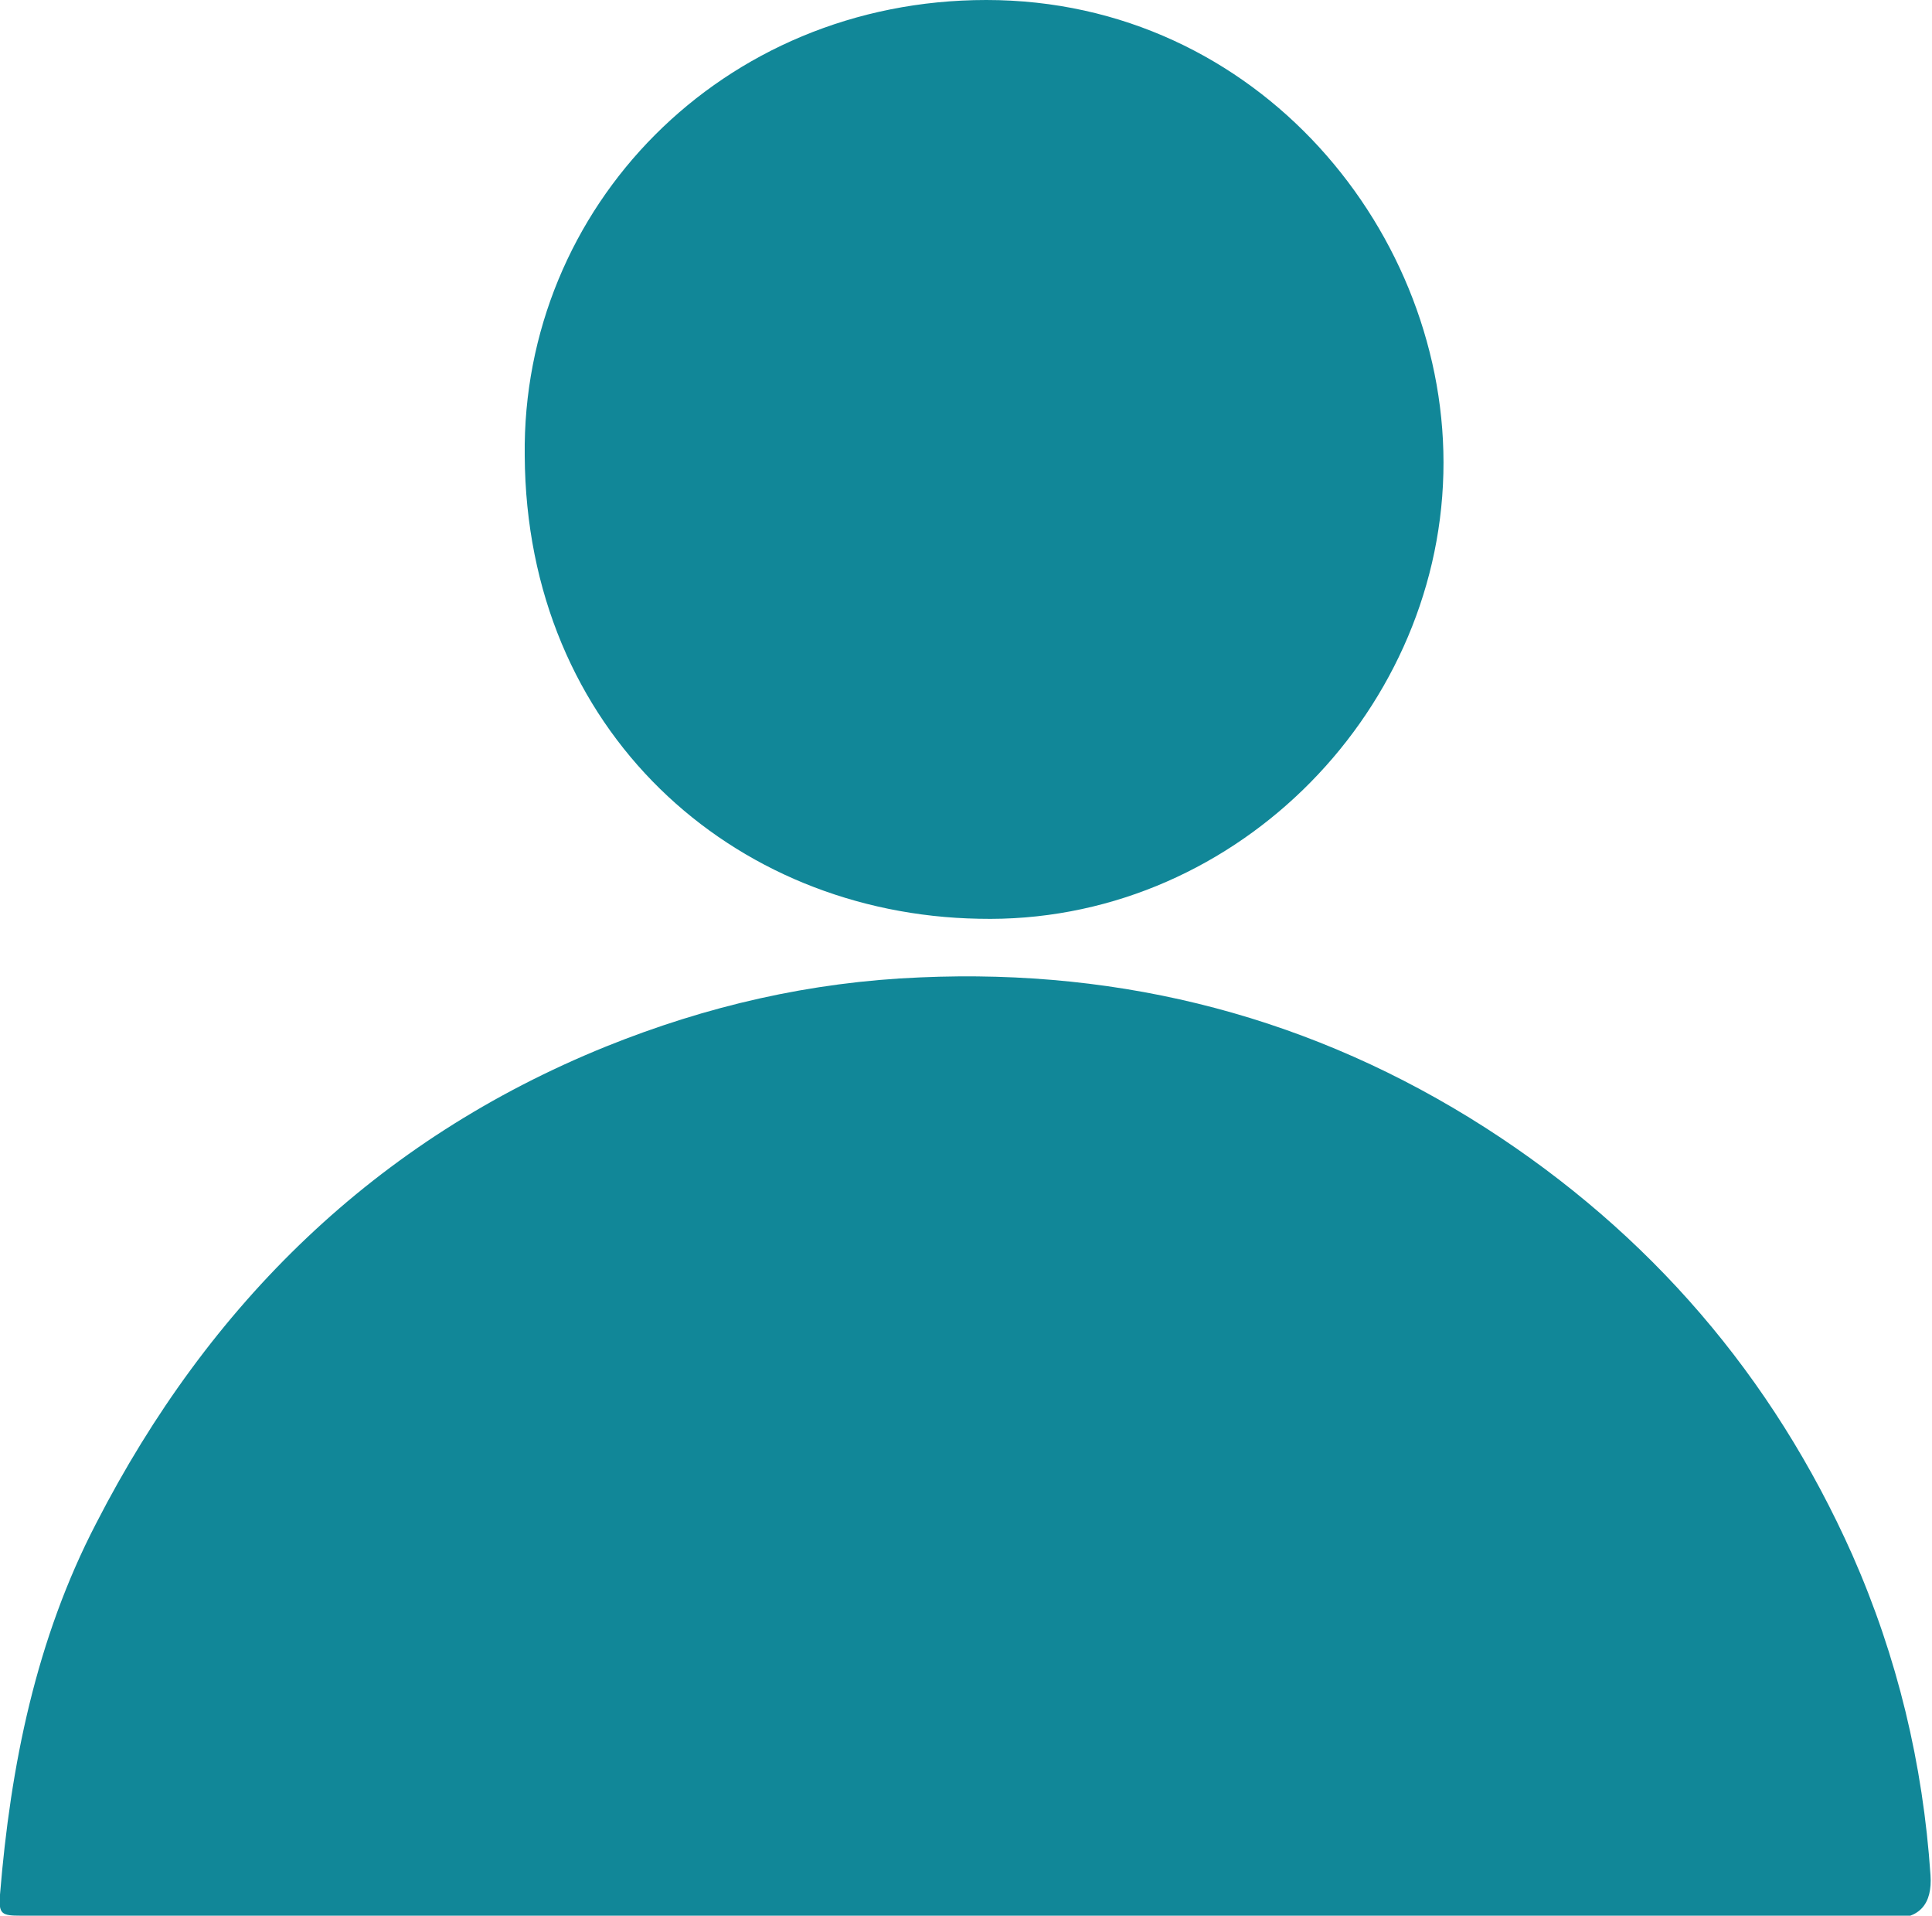
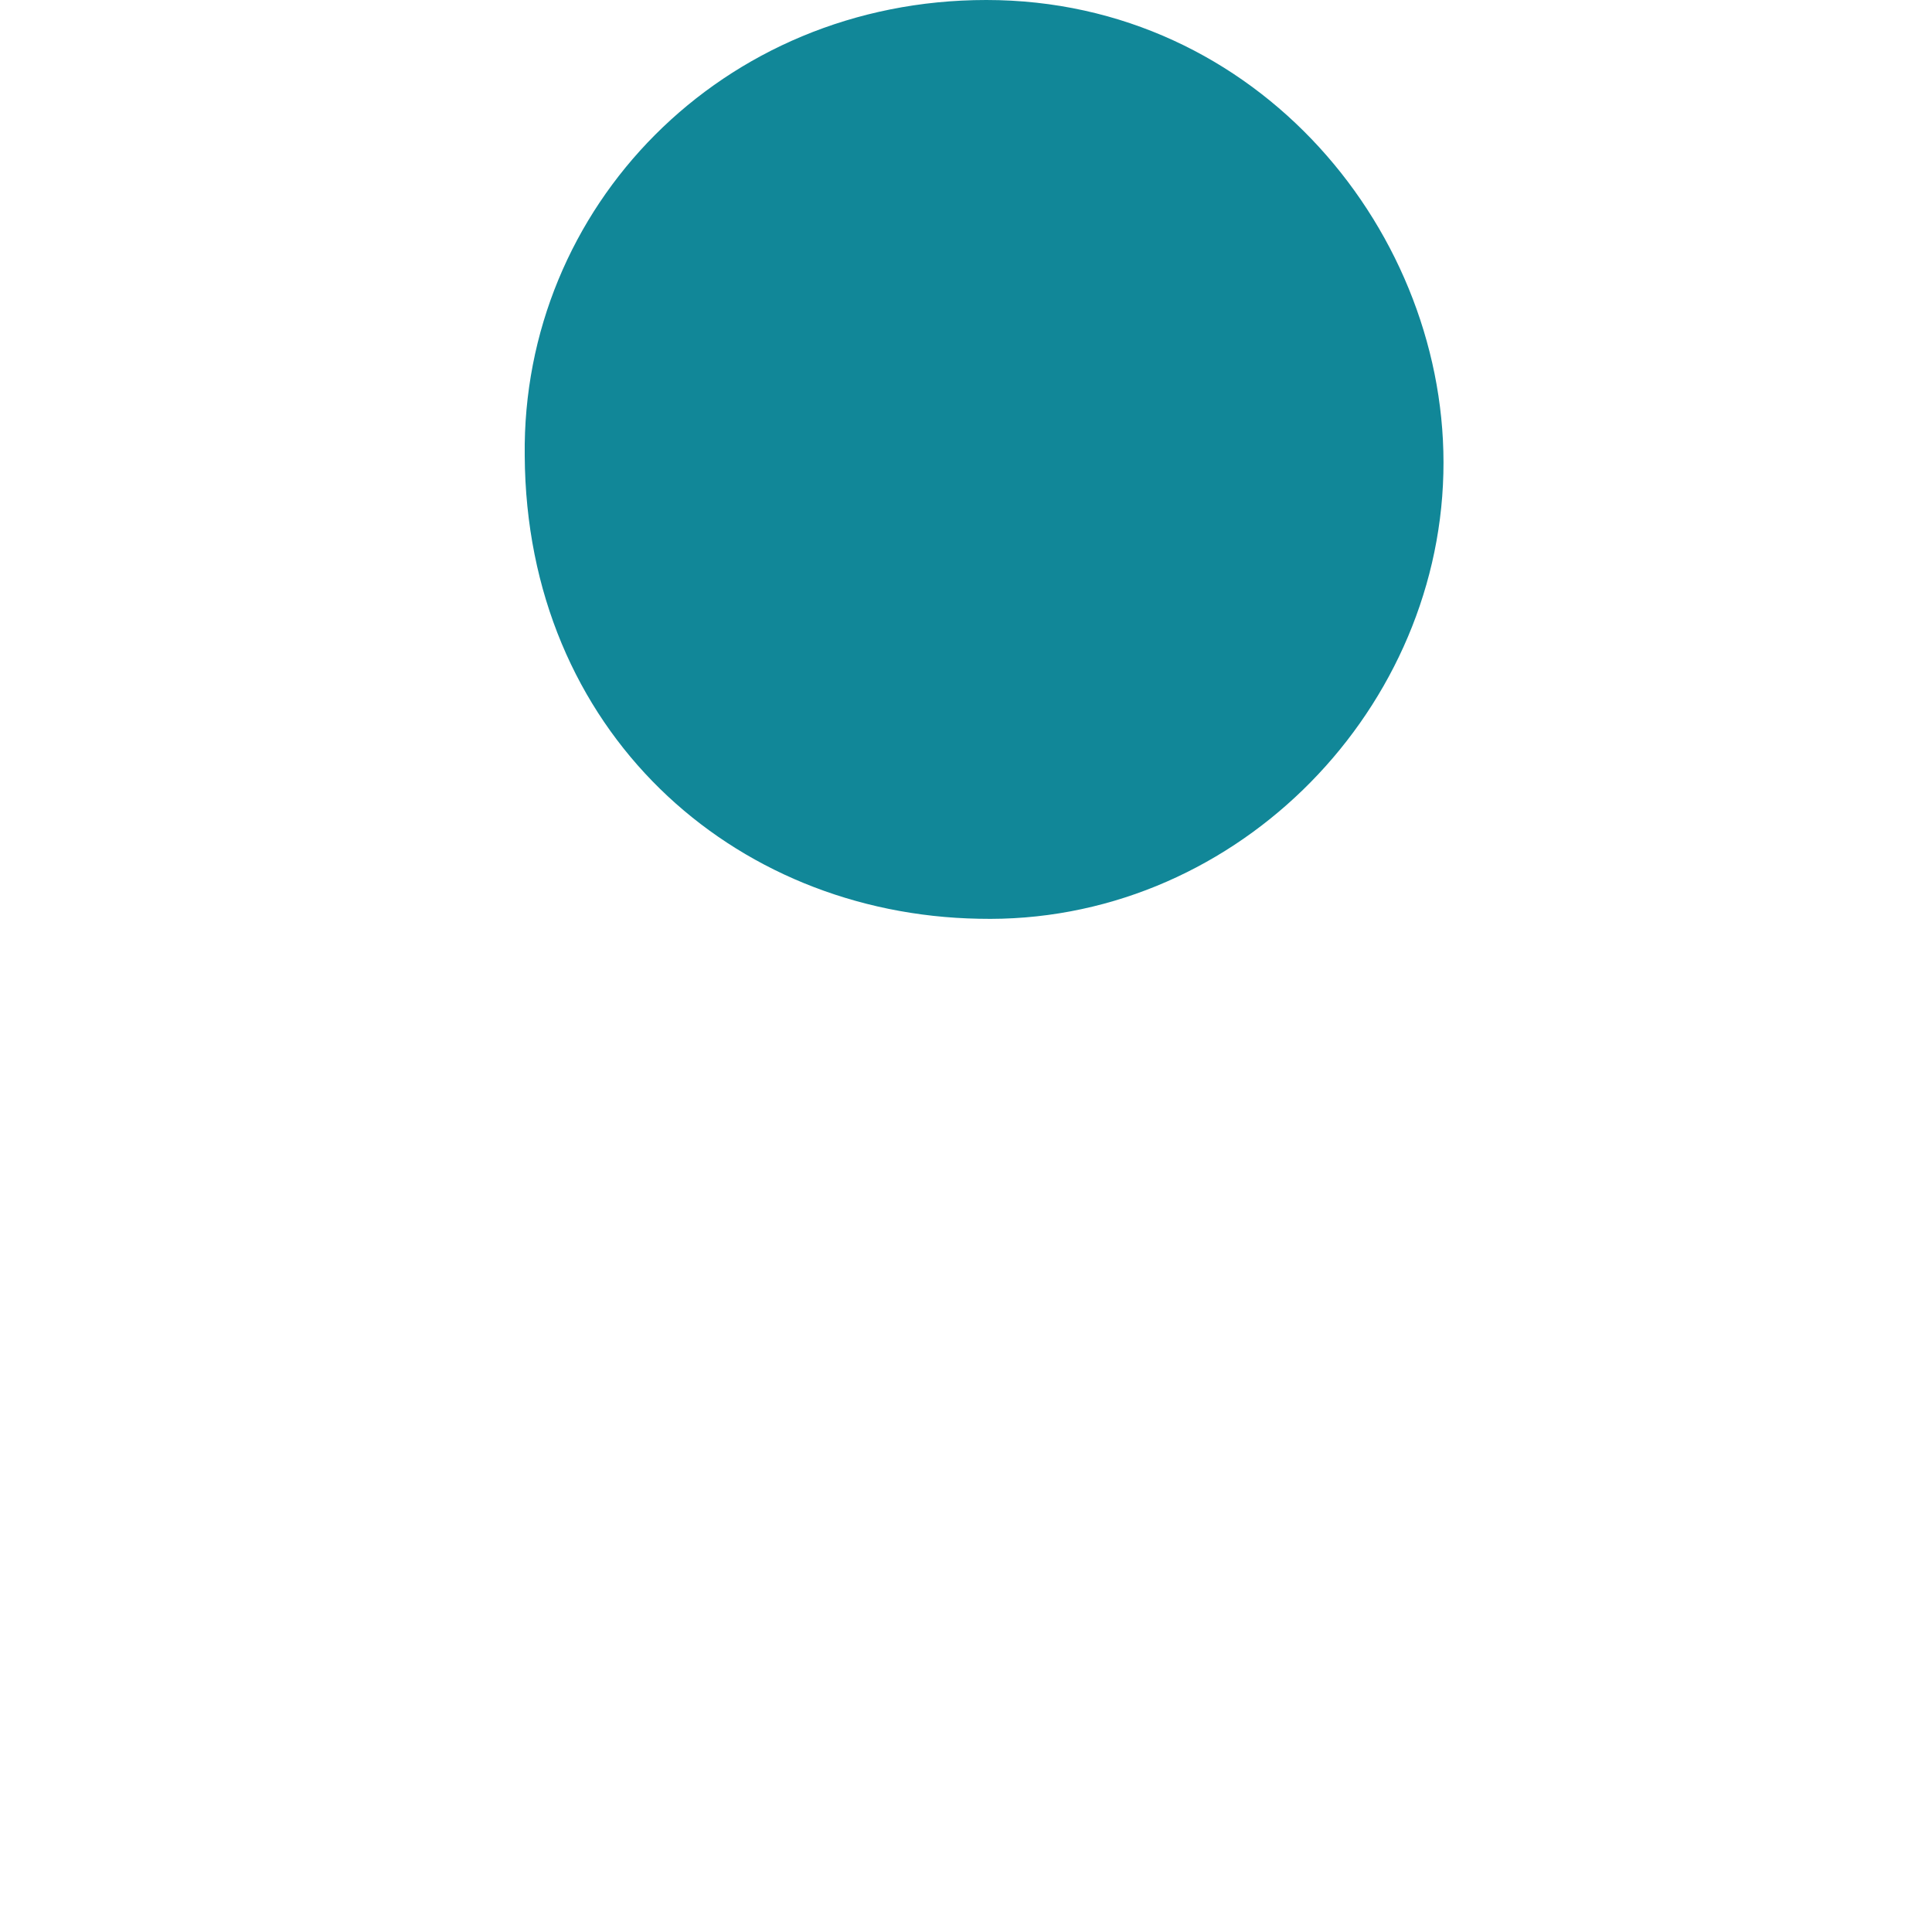
<svg xmlns="http://www.w3.org/2000/svg" id="account-black" width="12.85" height="12.74" viewBox="0 0 12.85 12.74">
  <defs>
    <style>.b{fill:#118798;}</style>
  </defs>
-   <path class="b" d="m6.42,12.74c-2.09,0-4.18,0-6.28,0-.13,0-.15-.01-.14-.14.07-.86.24-1.7.64-2.47.75-1.46,1.86-2.55,3.39-3.17.67-.27,1.36-.43,2.09-.46,1.36-.06,2.62.27,3.76,1,1.09.7,1.91,1.65,2.44,2.84.3.68.47,1.39.52,2.13q.02.29-.26.29c-2.05,0-4.11,0-6.16,0Z" />
  <path class="b" d="m6.56,0c1.81,0,3.08,1.56,3.04,3.15-.04,1.62-1.42,3-3.09,2.96-1.64-.03-3.01-1.25-3.02-3.08C3.47,1.38,4.8,0,6.56,0Z" />
</svg>